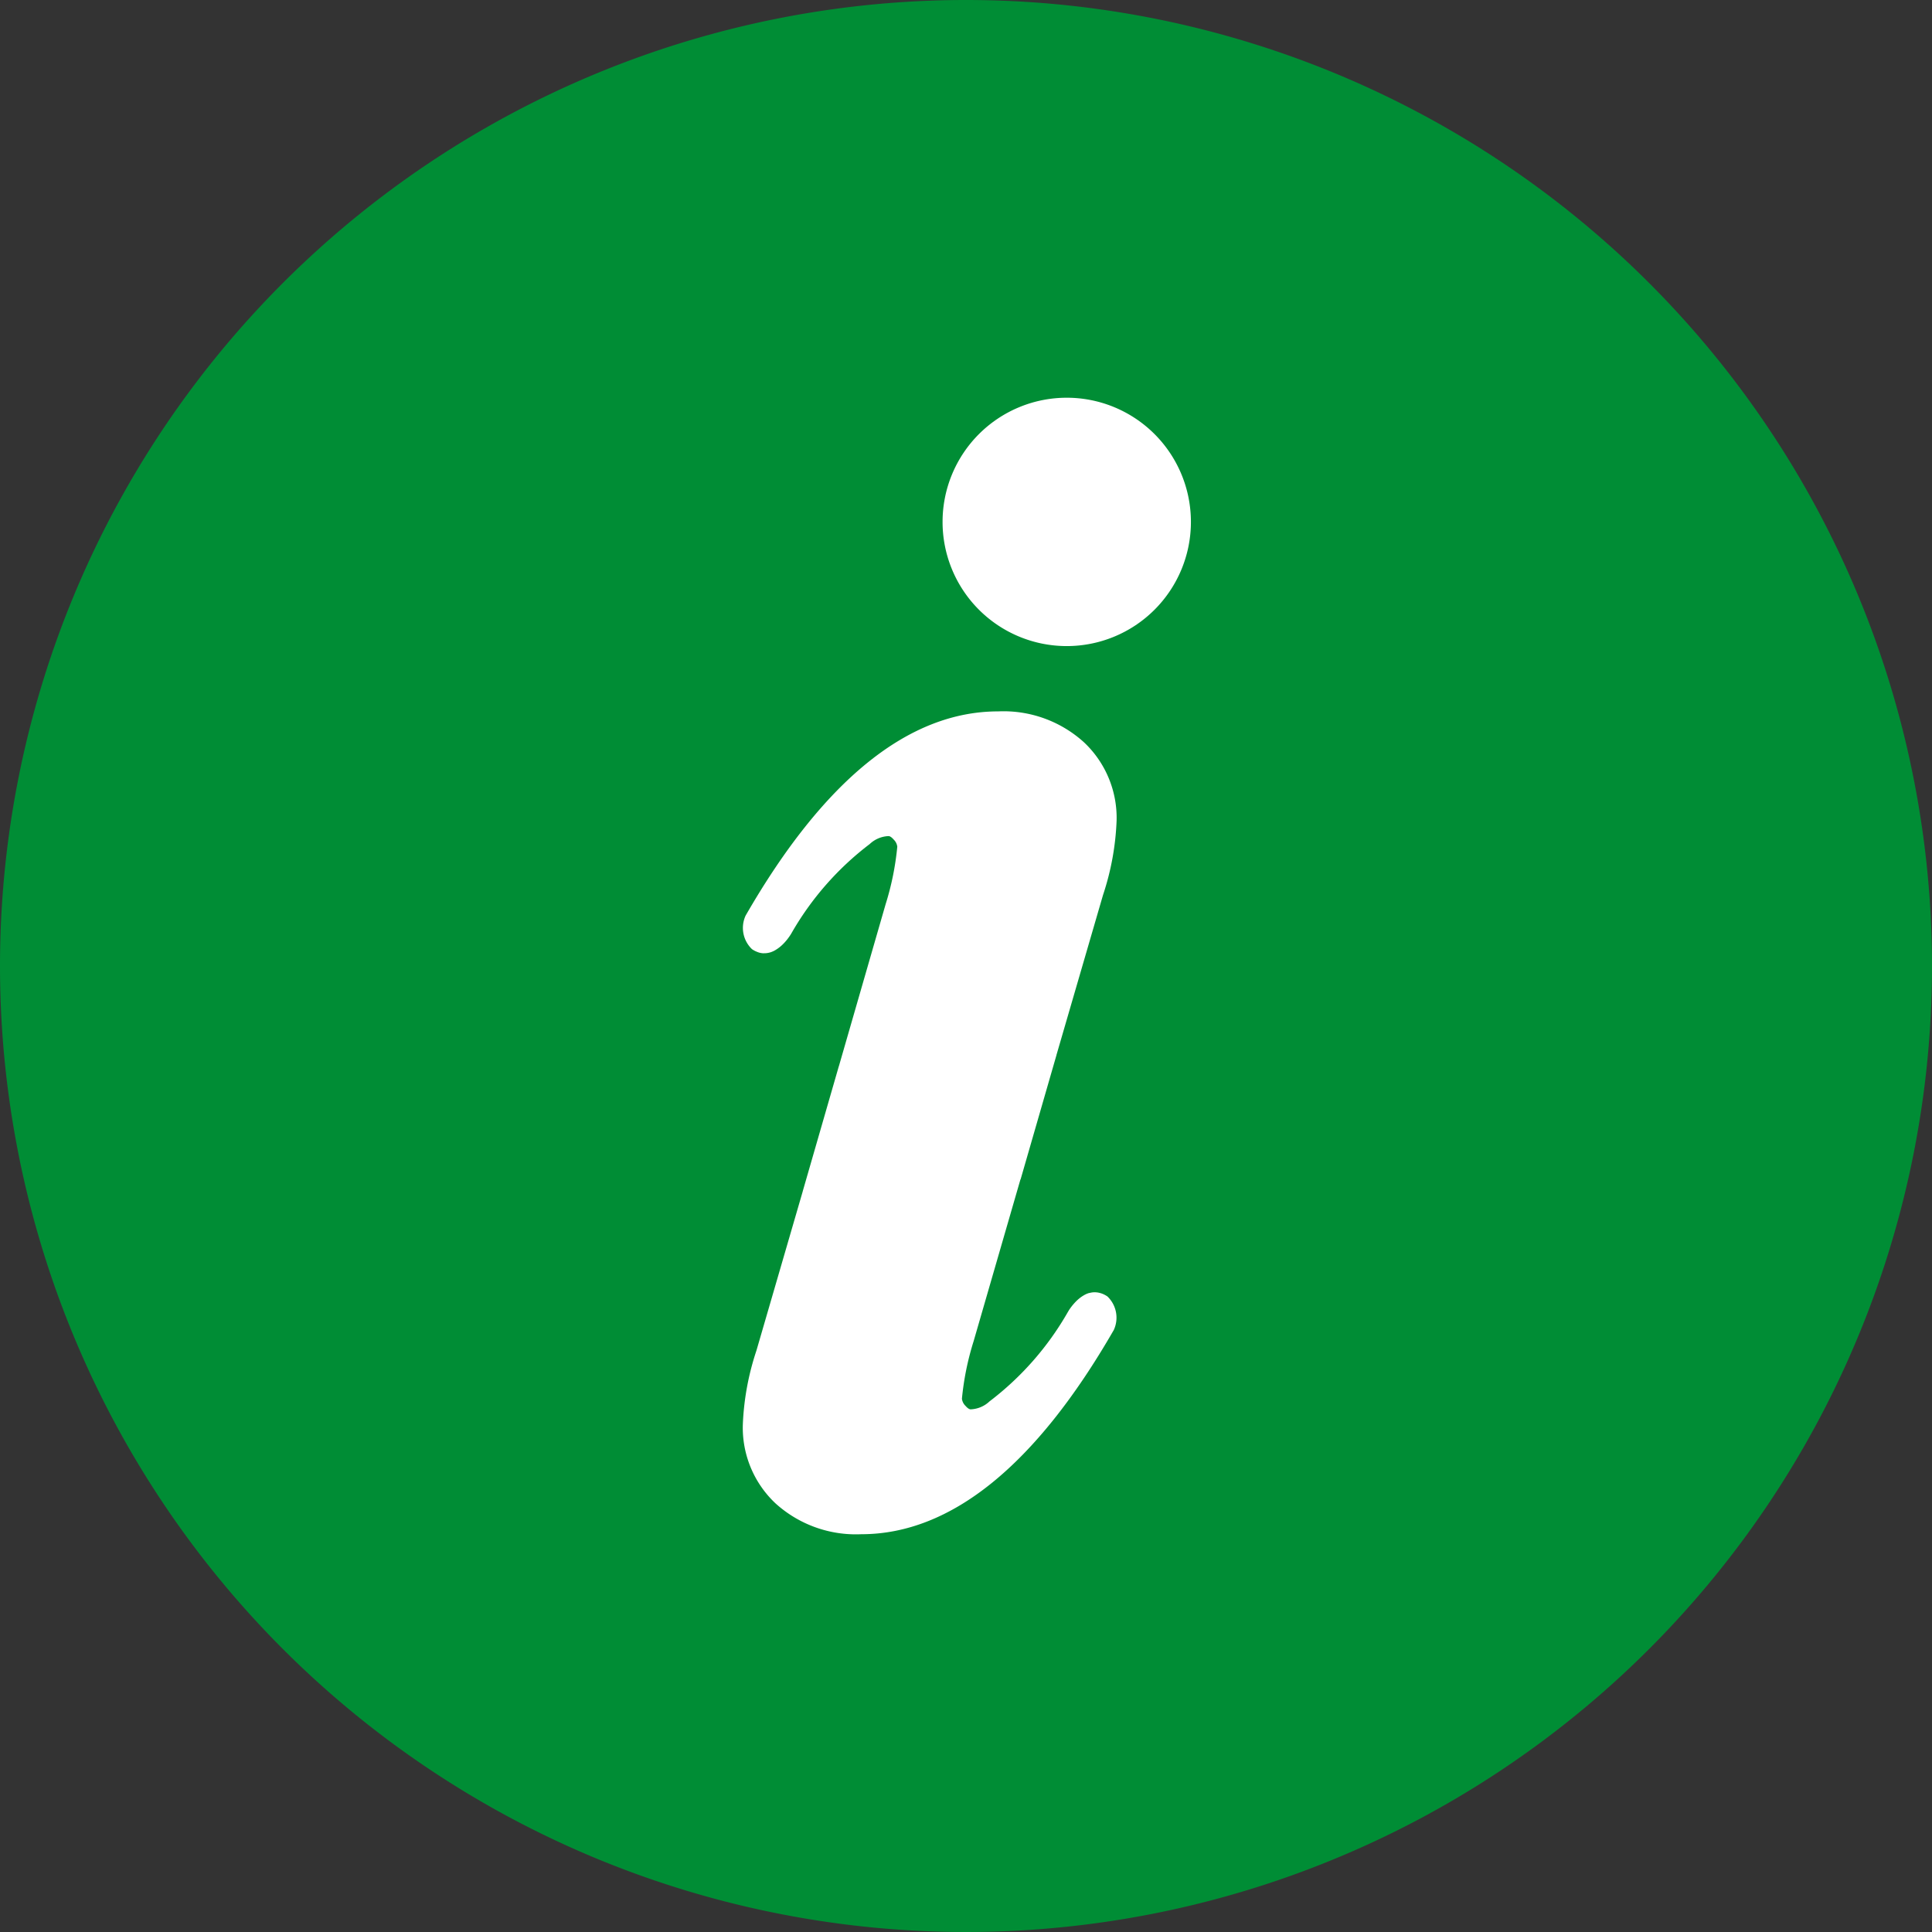
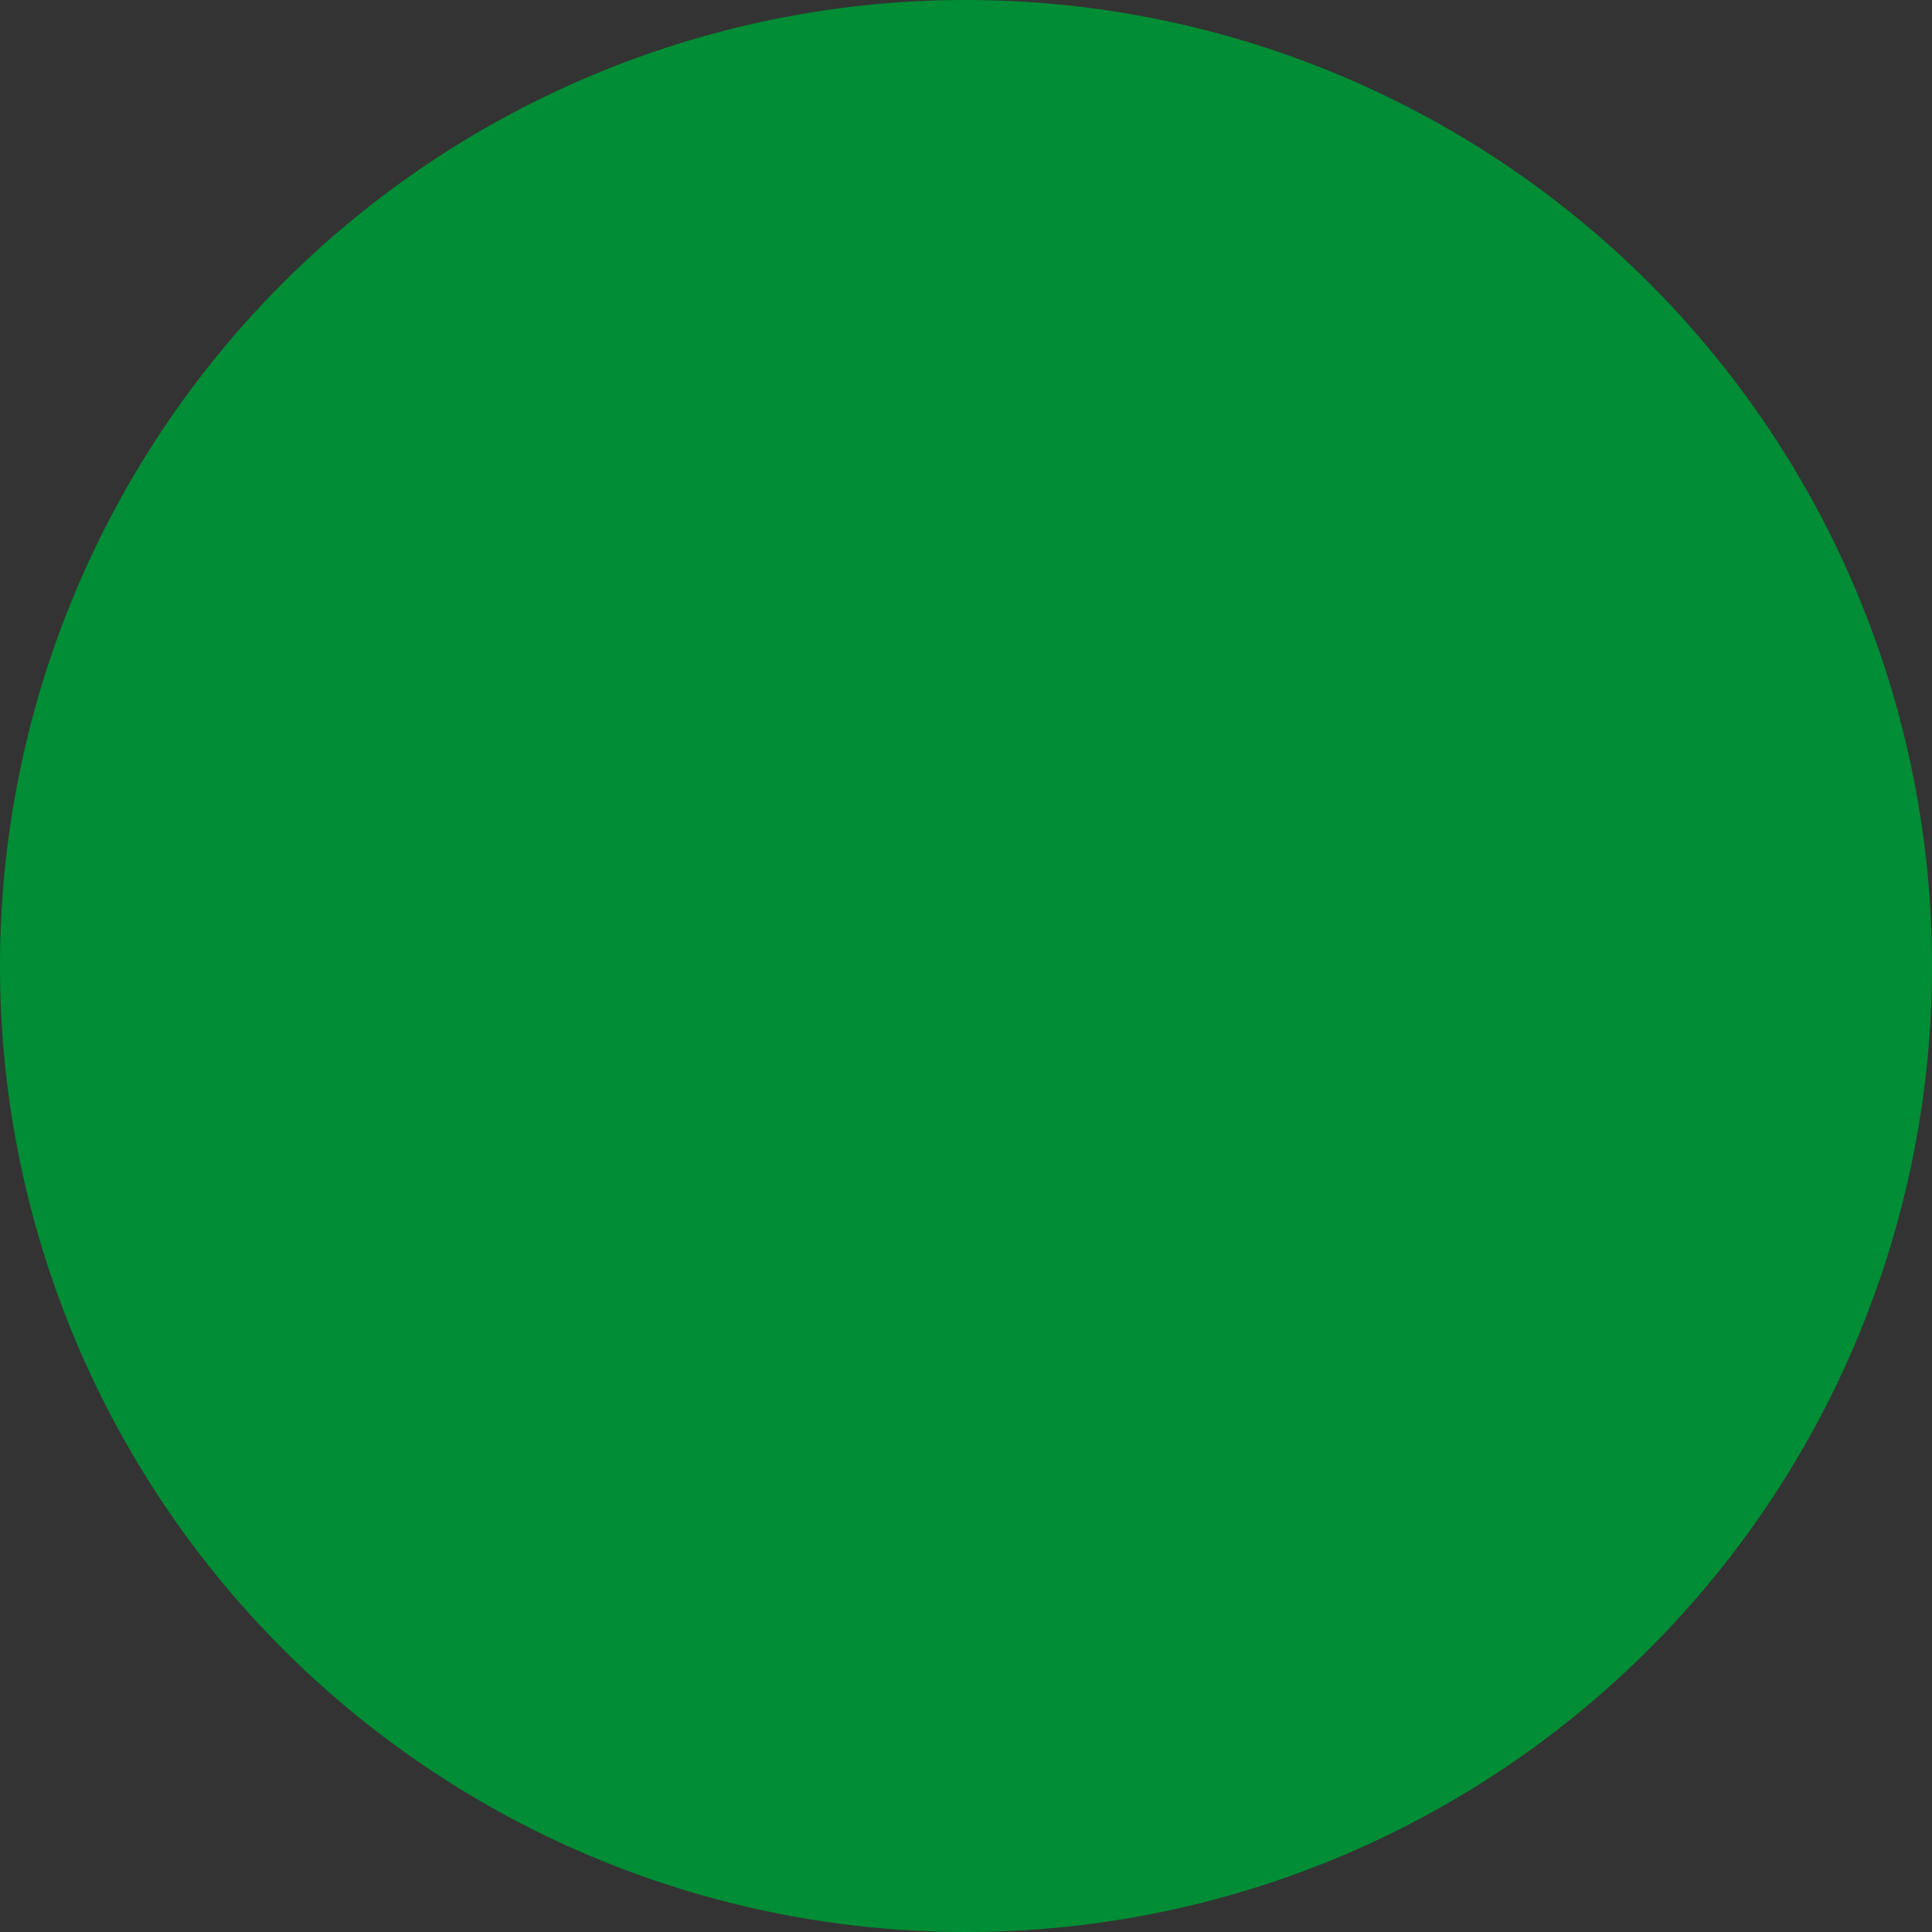
<svg xmlns="http://www.w3.org/2000/svg" width="83.924" height="83.924" viewBox="0 0 83.924 83.924">
  <rect x="0" y="0" width="83.924" height="83.924" fill="#333333" stroke="none" />
  <g id="Grupo_2406" data-name="Grupo 2406" transform="translate(-598 -288.344)">
    <path id="Trazado_1502" data-name="Trazado 1502" d="M41.962,0A41.962,41.962,0,1,1,0,41.962,41.962,41.962,0,0,1,41.962,0Z" transform="translate(598 288.344)" fill="#008d35" />
    <g id="Grupo_1550" data-name="Grupo 1550" transform="translate(630.268 305.621)">
      <g id="Grupo_1550-2" data-name="Grupo 1550" transform="translate(0)">
-         <path id="Trazado_1524" data-name="Trazado 1524" d="M273.3,316.244a5.394,5.394,0,1,0,5.394,5.394A5.393,5.393,0,0,0,273.3,316.244ZM271.289,350.2h.006l1.562-5.411c0-.014.006-.027.01-.04l2.008-6.9a11.611,11.611,0,0,0,.591-3.239,4.508,4.508,0,0,0-1.419-3.4,5.2,5.2,0,0,0-3.727-1.341c-3.891,0-7.582,2.985-10.97,8.872a1.276,1.276,0,0,0,.277,1.456,1.136,1.136,0,0,0,.162.093l.053.022a.986.986,0,0,0,.1.036l.06.014c.032.006.063.01.094.013s.038,0,.057,0h.013c.007,0,.013,0,.02,0a.857.857,0,0,0,.208-.031l.026-.006a1.077,1.077,0,0,0,.2-.086l.033-.02a1.619,1.619,0,0,0,.334-.265l.026-.026c.044-.047.085-.093.121-.137l.016-.02c.032-.041.06-.078.083-.111l.011-.015c.025-.036.043-.063.057-.085l.01-.015.016-.026a12.928,12.928,0,0,1,3.414-3.9,1.264,1.264,0,0,1,.818-.346c.076,0,.163.081.223.15a.515.515,0,0,1,.157.311,12.19,12.19,0,0,1-.507,2.5l-2.03,7.035H263.4l-1.562,5.412-.01.039-2.007,6.9a11.593,11.593,0,0,0-.592,3.238,4.512,4.512,0,0,0,1.419,3.4,5.2,5.2,0,0,0,3.727,1.341c3.89,0,7.582-2.986,10.969-8.872a1.277,1.277,0,0,0-.277-1.457,1.141,1.141,0,0,0-.16-.091c-.02-.01-.039-.017-.059-.025a.936.936,0,0,0-.1-.033c-.023-.006-.046-.012-.069-.016a.794.794,0,0,0-.081-.012c-.023,0-.047-.005-.07-.005h-.009l-.014,0a.9.9,0,0,0-.221.033l-.016,0a1.019,1.019,0,0,0-.209.09l-.023.013a1.661,1.661,0,0,0-.345.274l-.016.016c-.047.05-.09.1-.128.145l-.006.008c-.036.046-.068.088-.093.124l-.007.009c-.026.037-.045.066-.058.089l-.008.013-.016.027a12.923,12.923,0,0,1-3.414,3.9,1.259,1.259,0,0,1-.818.345c-.076,0-.163-.08-.223-.149a.52.52,0,0,1-.157-.311,12.173,12.173,0,0,1,.508-2.5Z" transform="translate(-259.23 -316.244)" fill="#fff" />
-       </g>
+         </g>
    </g>
  </g>
</svg>